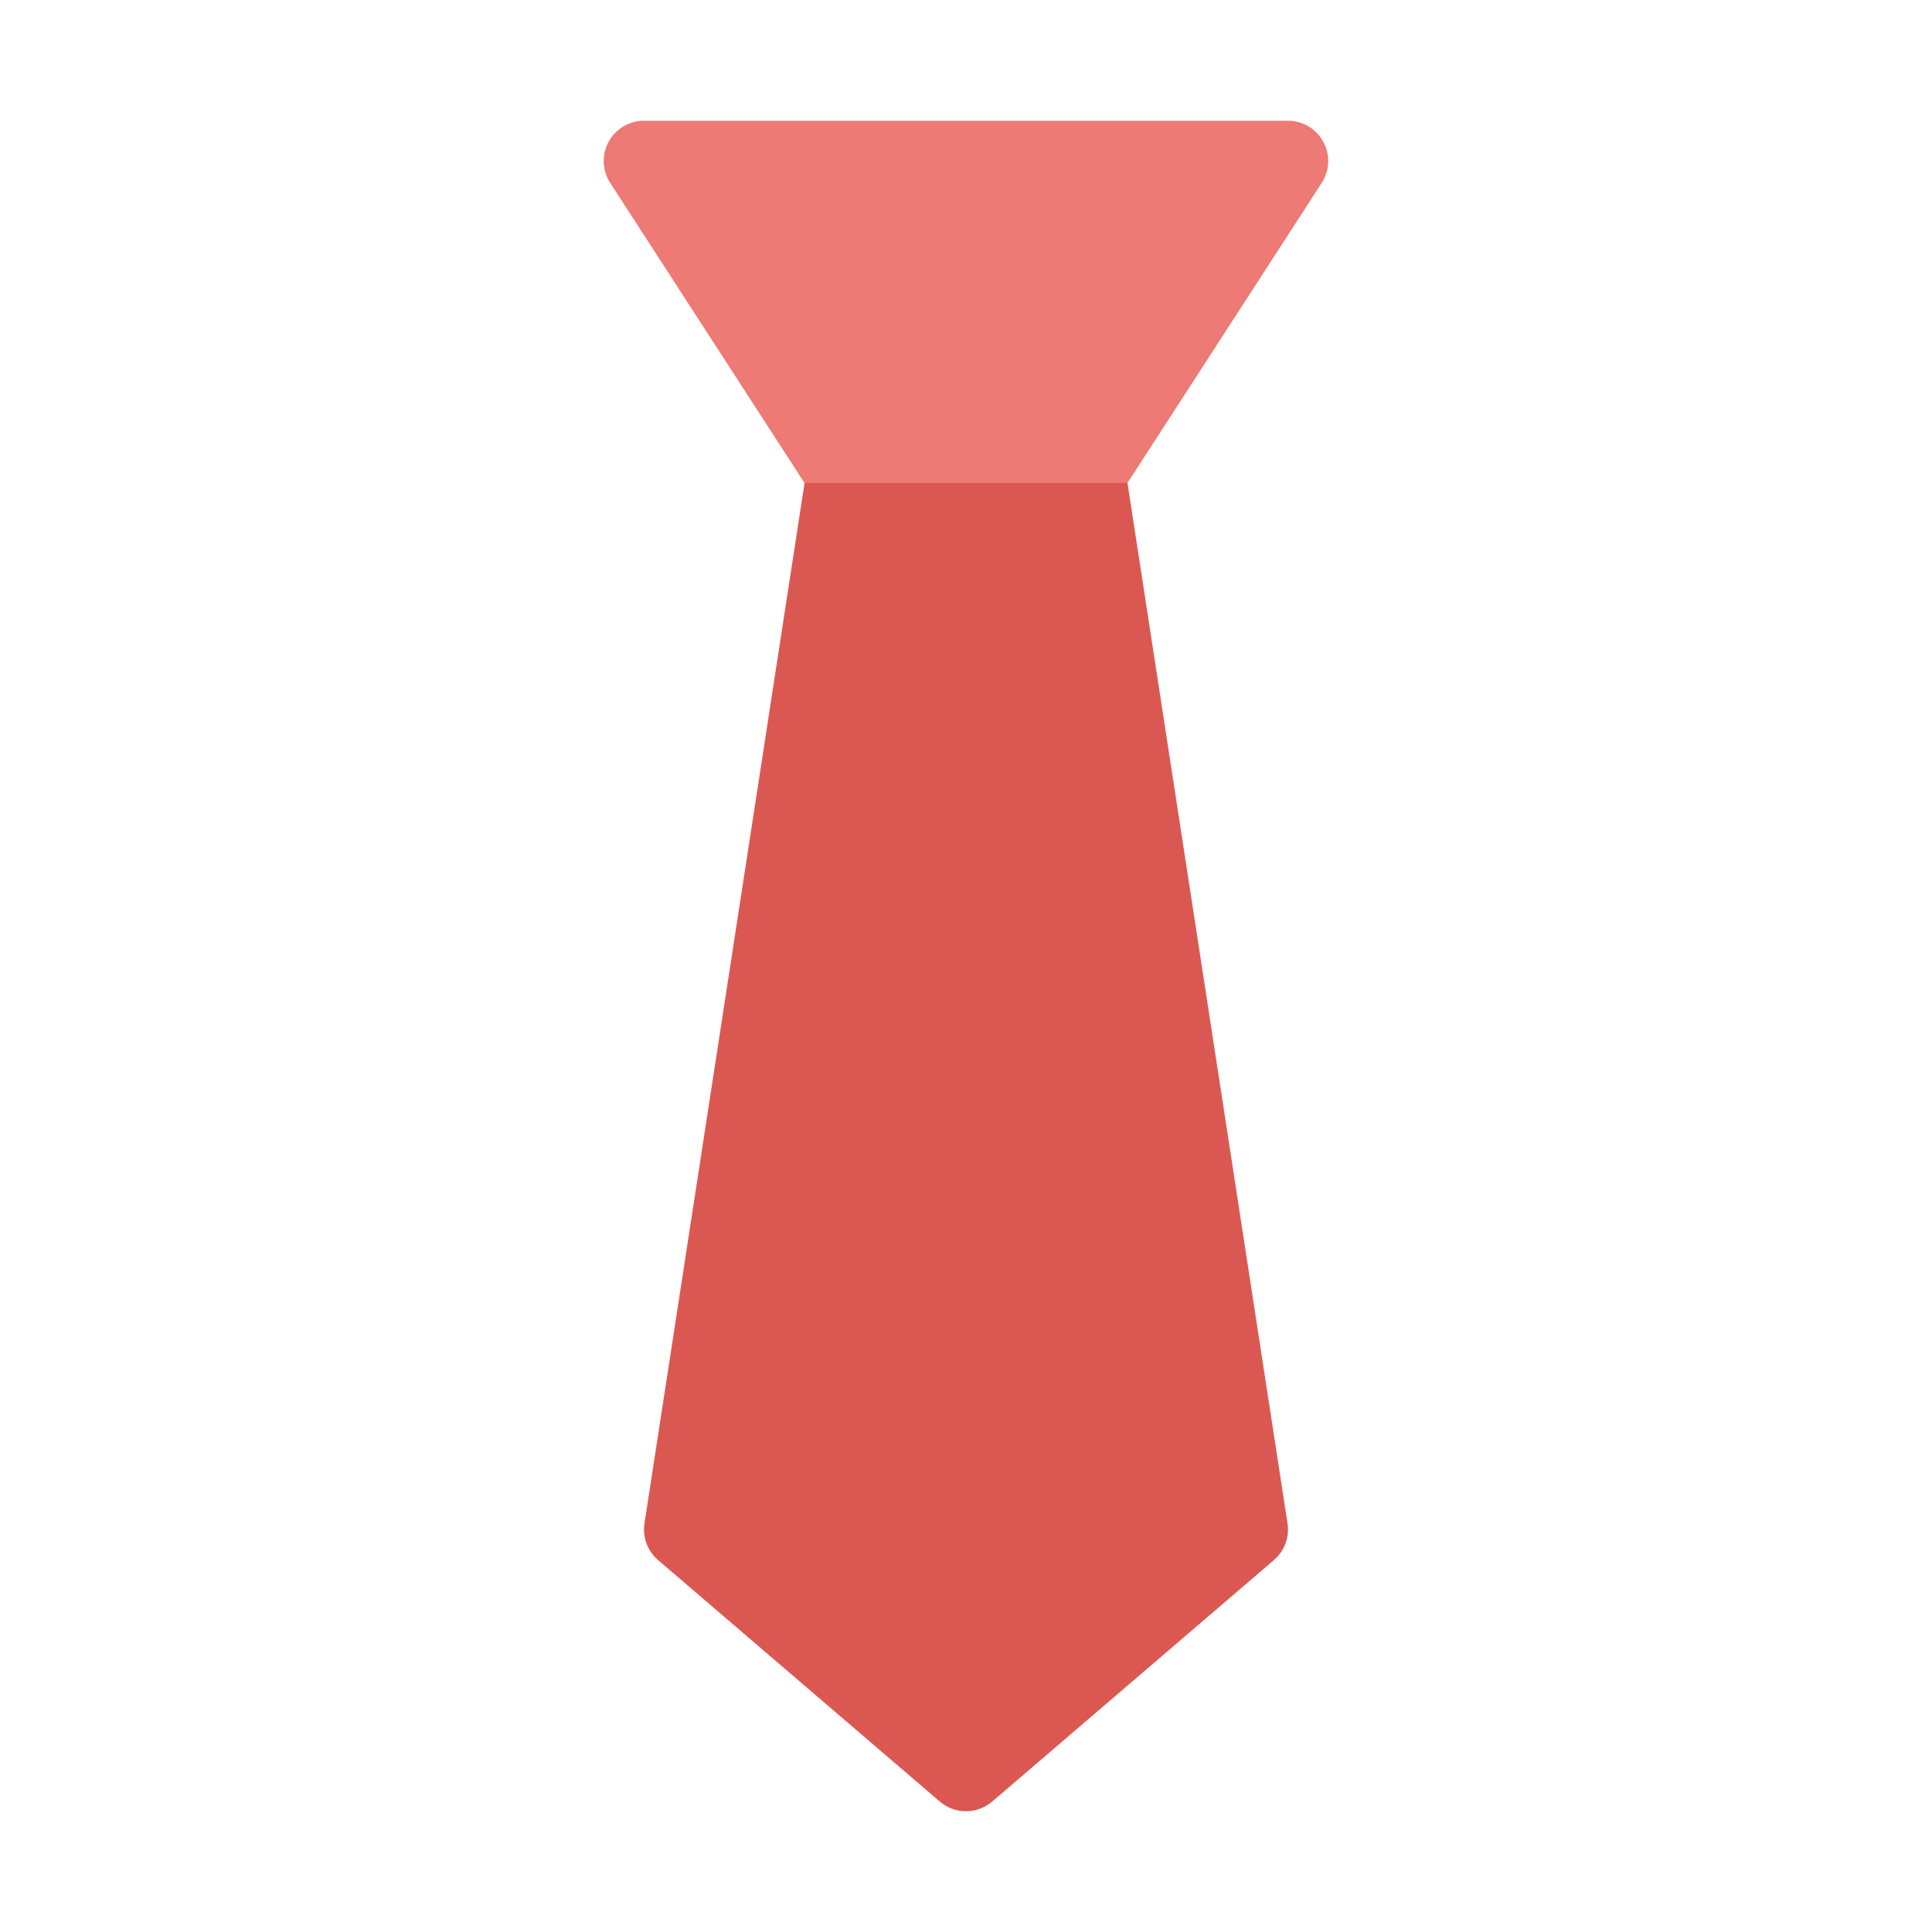
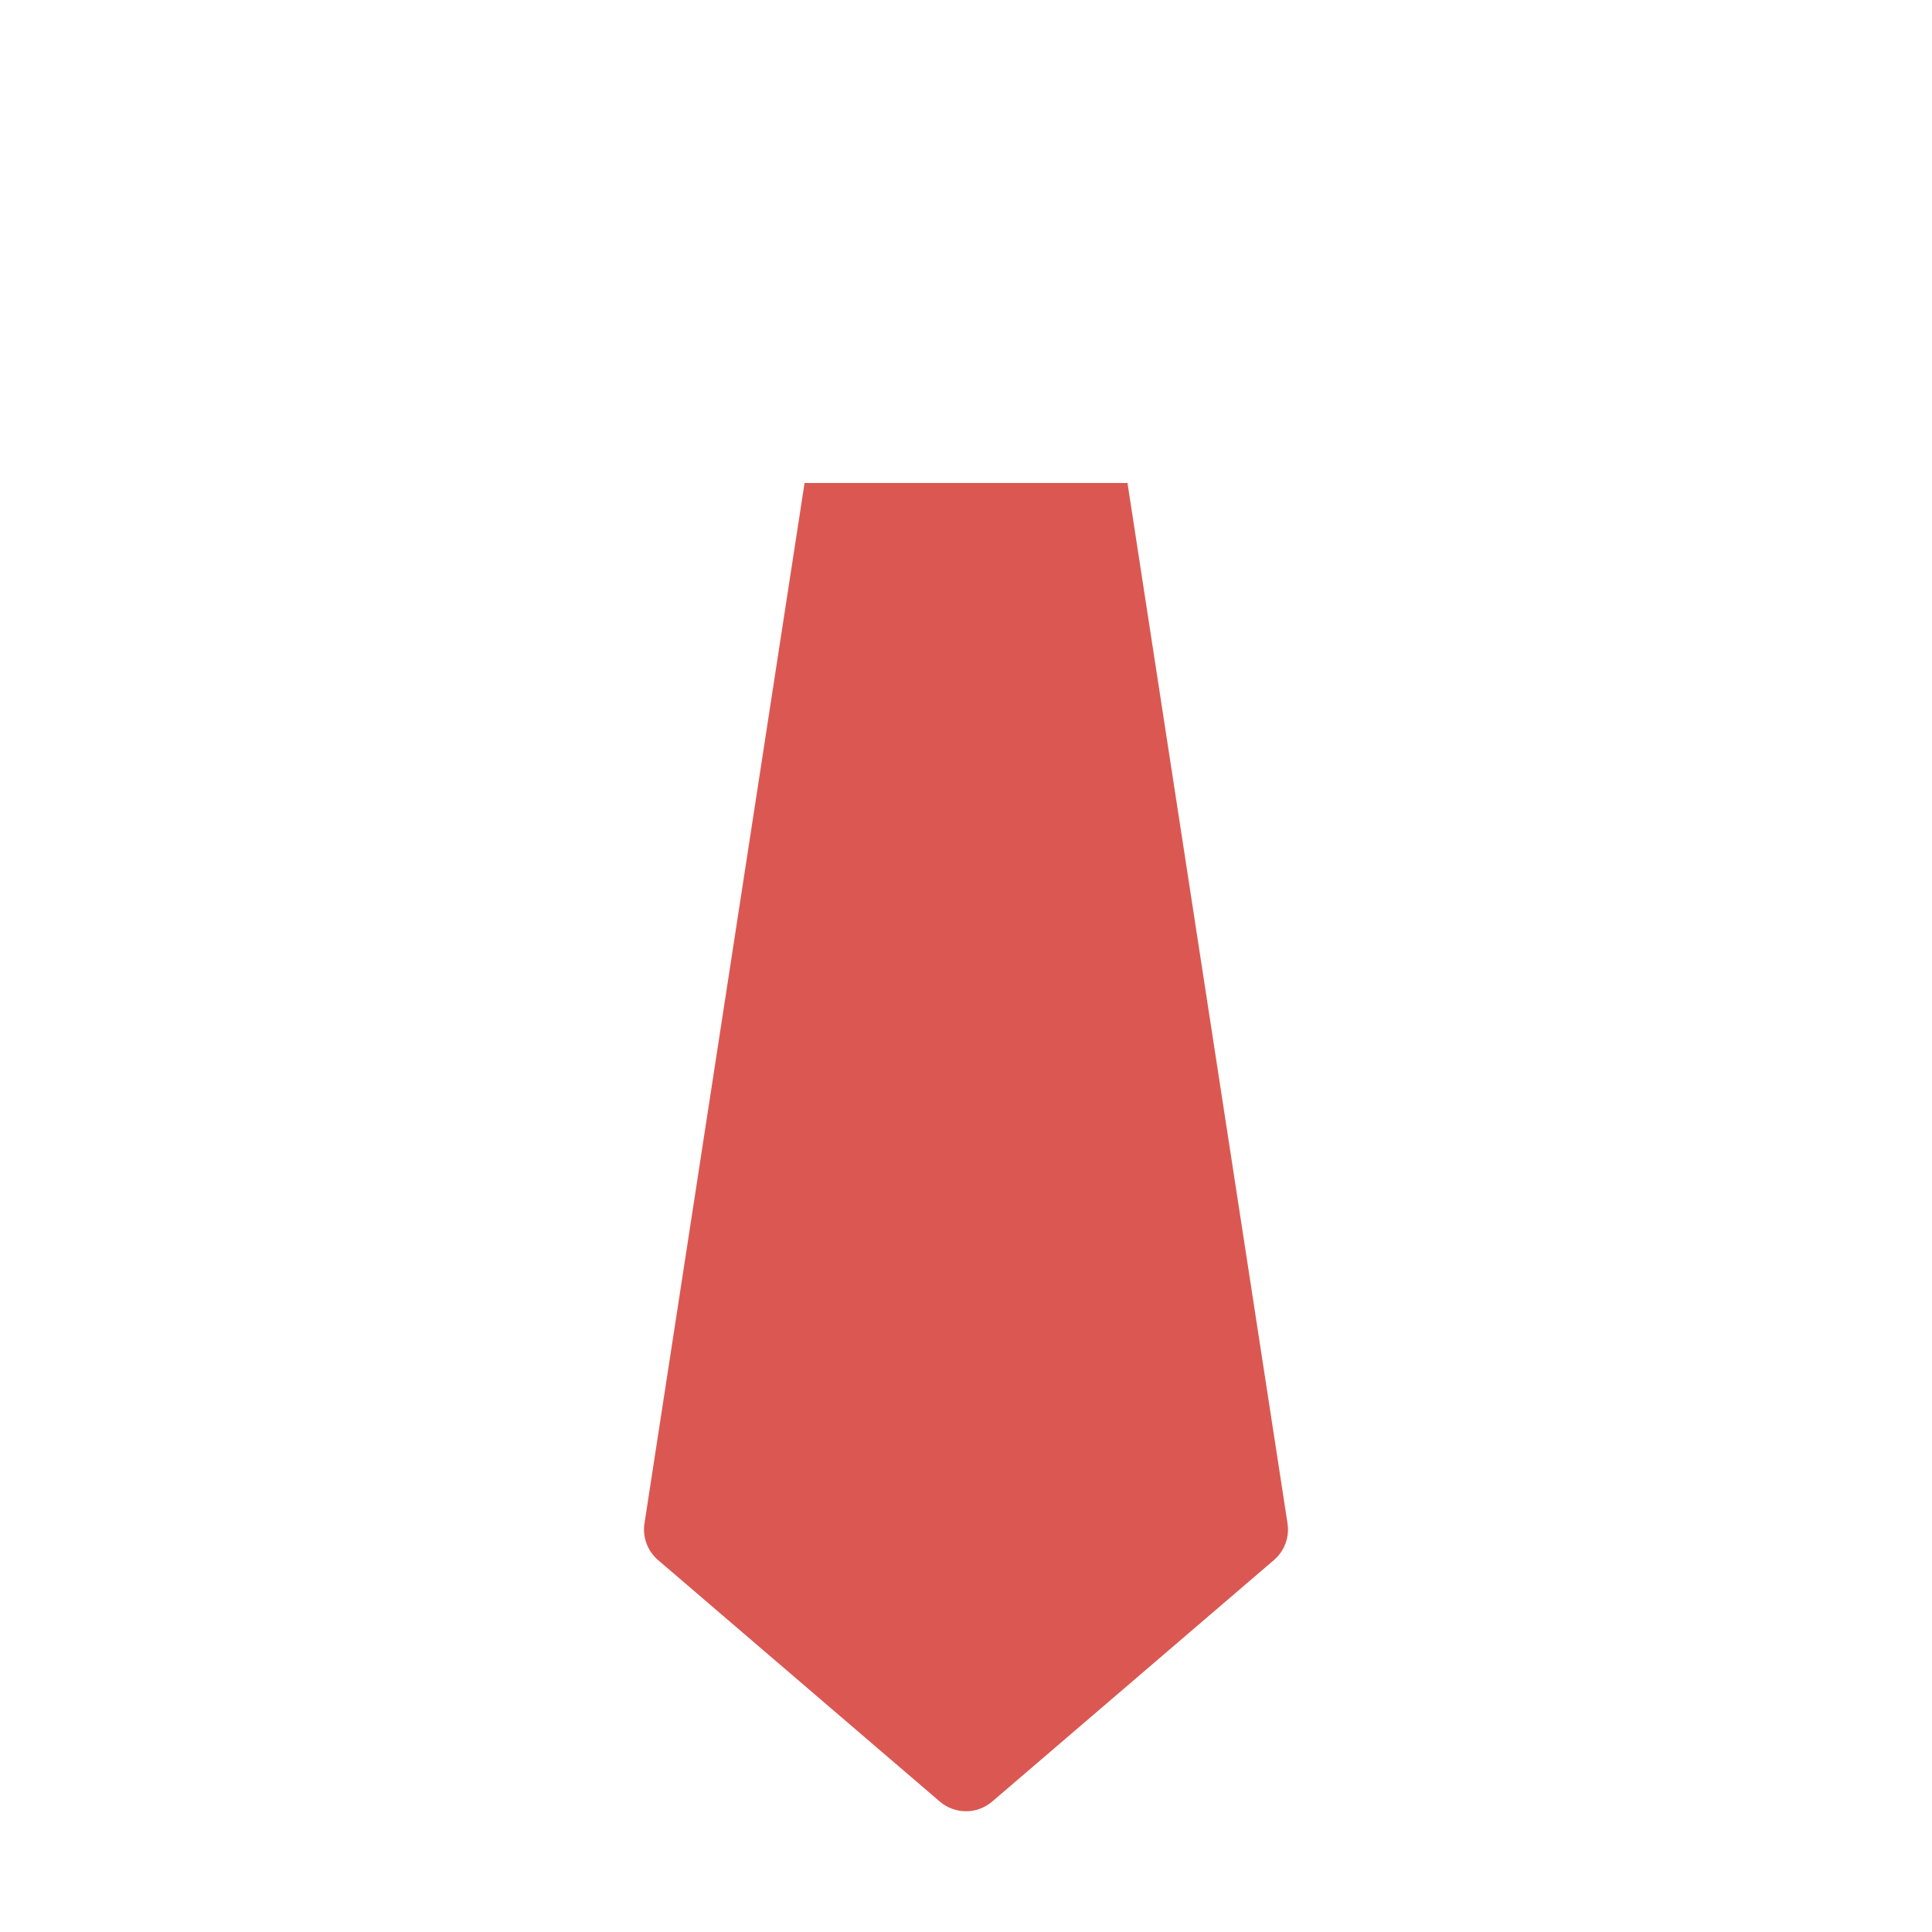
<svg xmlns="http://www.w3.org/2000/svg" viewBox="0 0 48 48" width="48" height="48">
  <g class="nc-icon-wrapper">
-     <path fill="#ED7A74" d="M19.988,12h8.023l4.836-7.47c0.192-0.308,0.203-0.697,0.026-1.015S32.364,3,32,3H16 c-0.364,0-0.698,0.197-0.875,0.515s-0.166,0.707,0.026,1.015L19.988,12z" />
    <path fill="#DB5852" d="M28.012,12h-8.023l-3.977,25.848c-0.053,0.341,0.075,0.686,0.337,0.911l7,6 C23.537,44.92,23.768,45,24,45s0.463-0.08,0.651-0.241l7-6c0.262-0.225,0.39-0.57,0.337-0.911 L28.012,12z" />
  </g>
</svg>